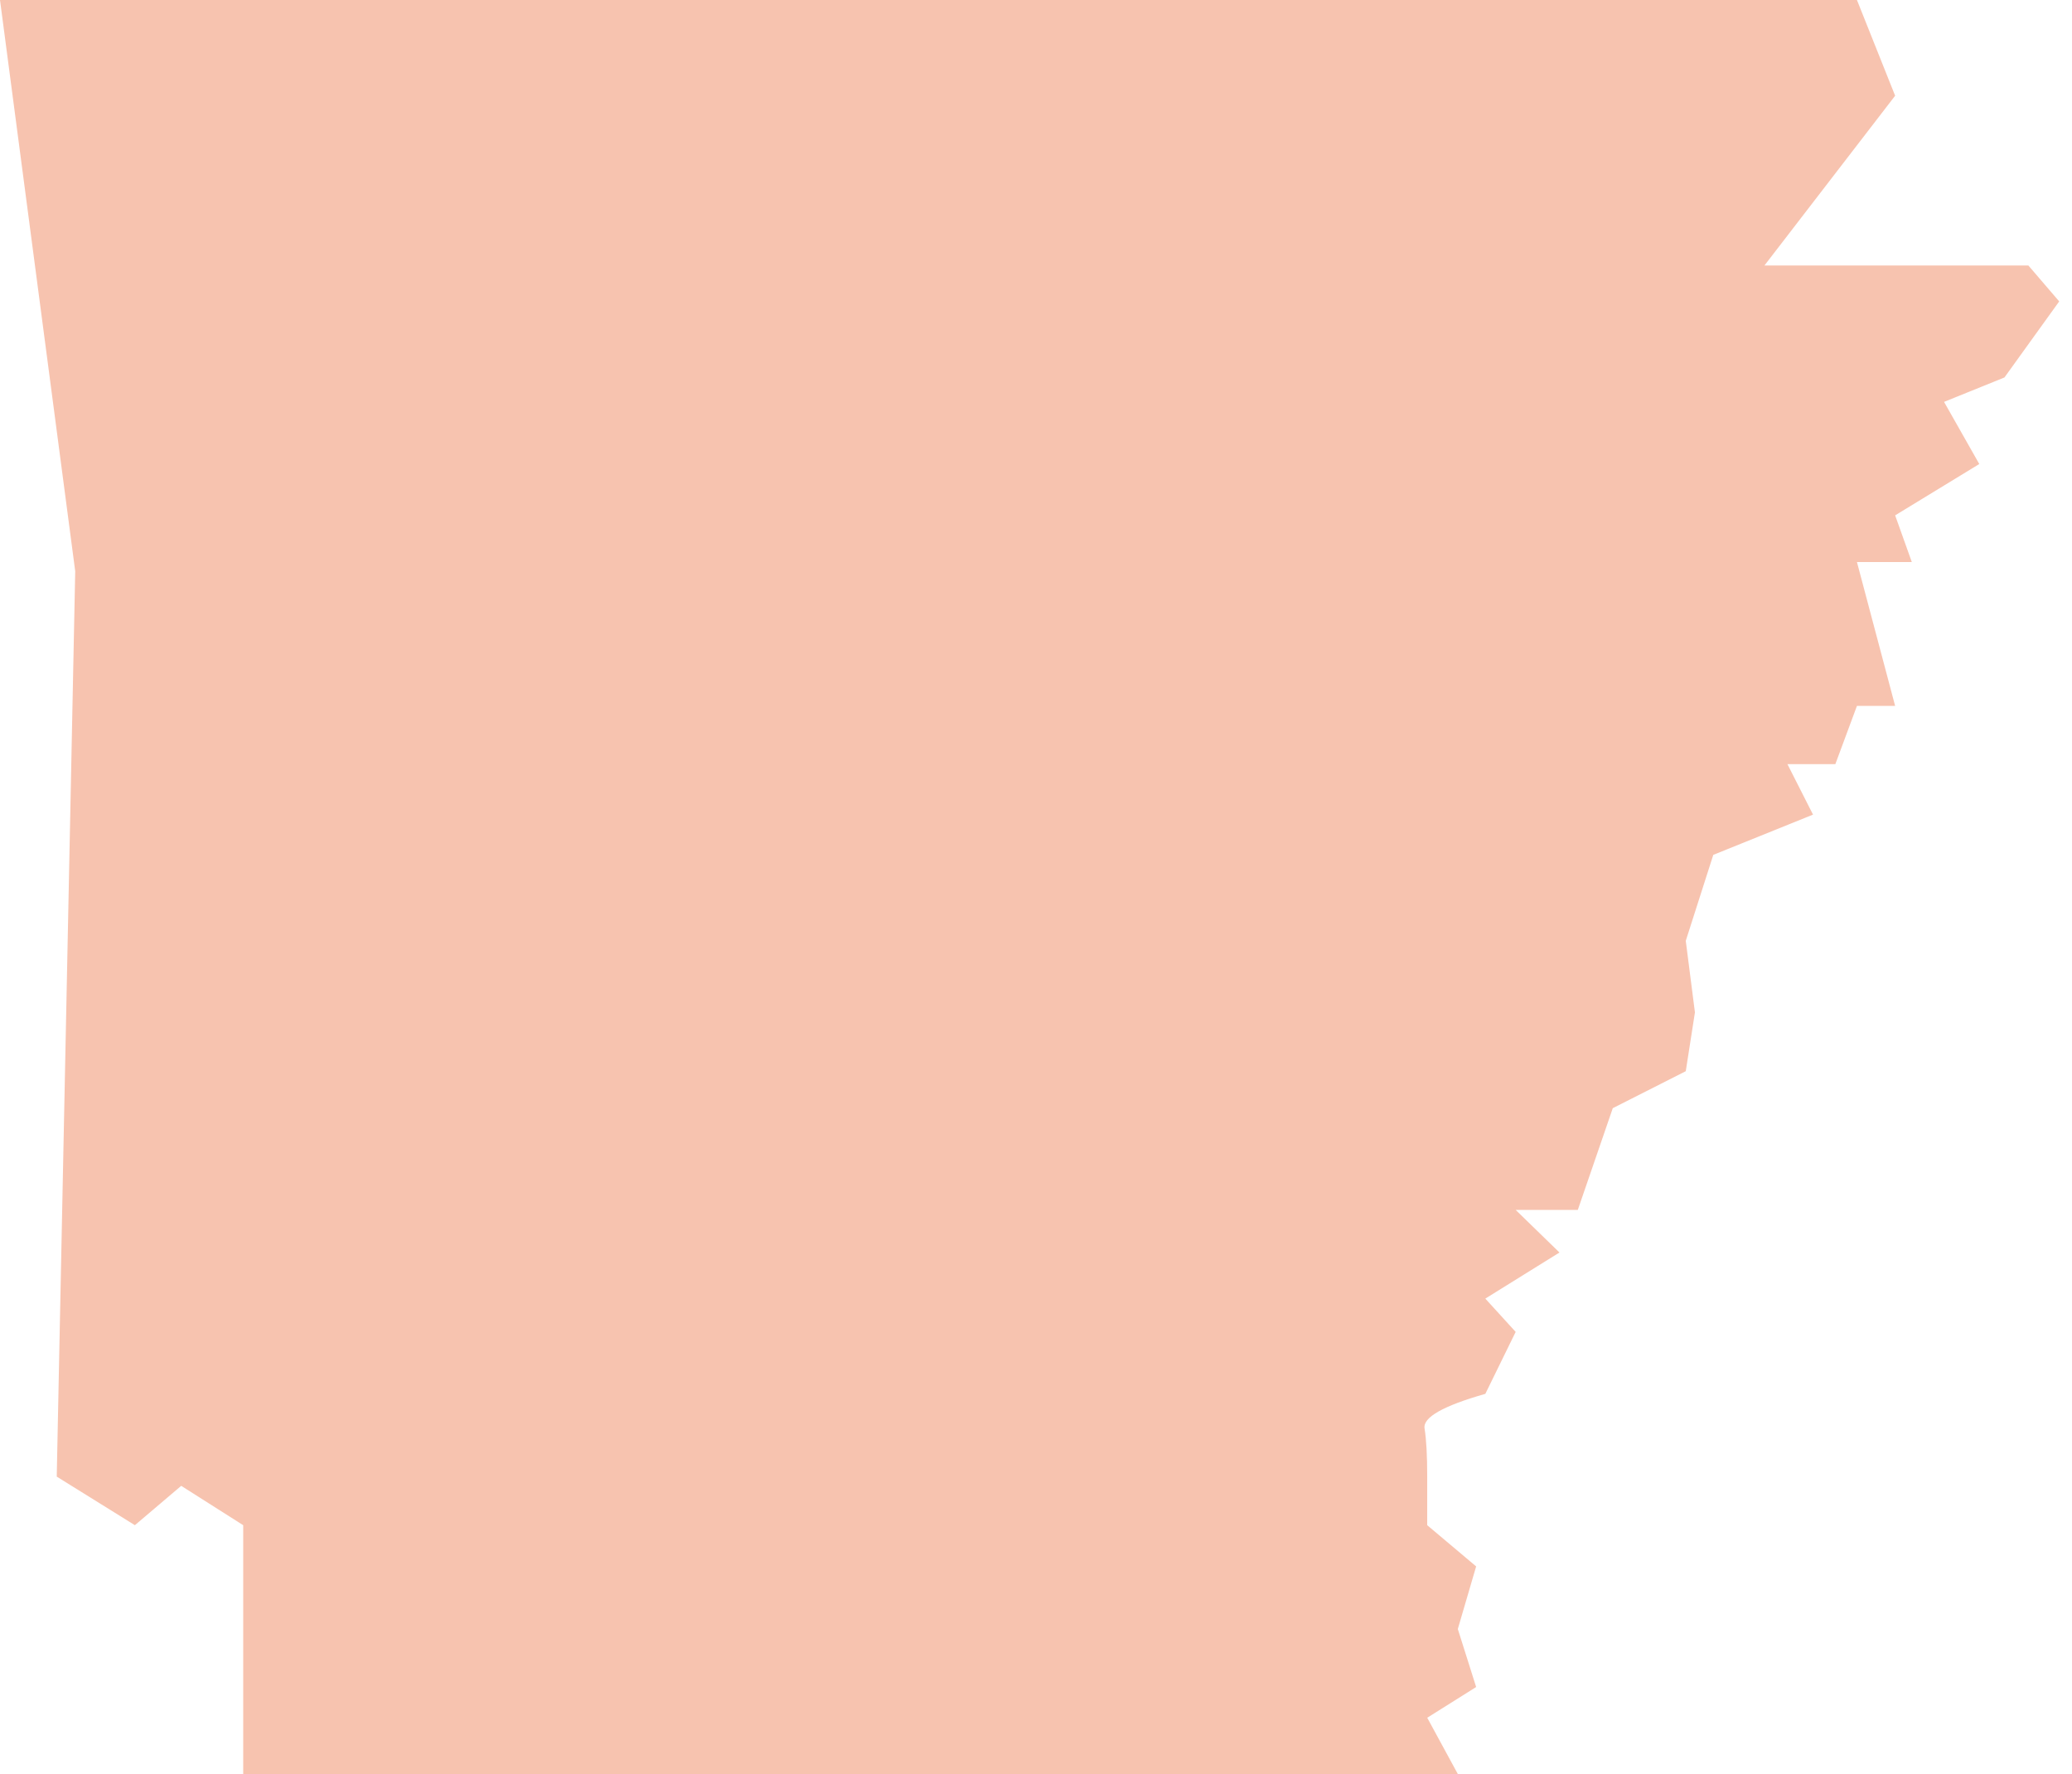
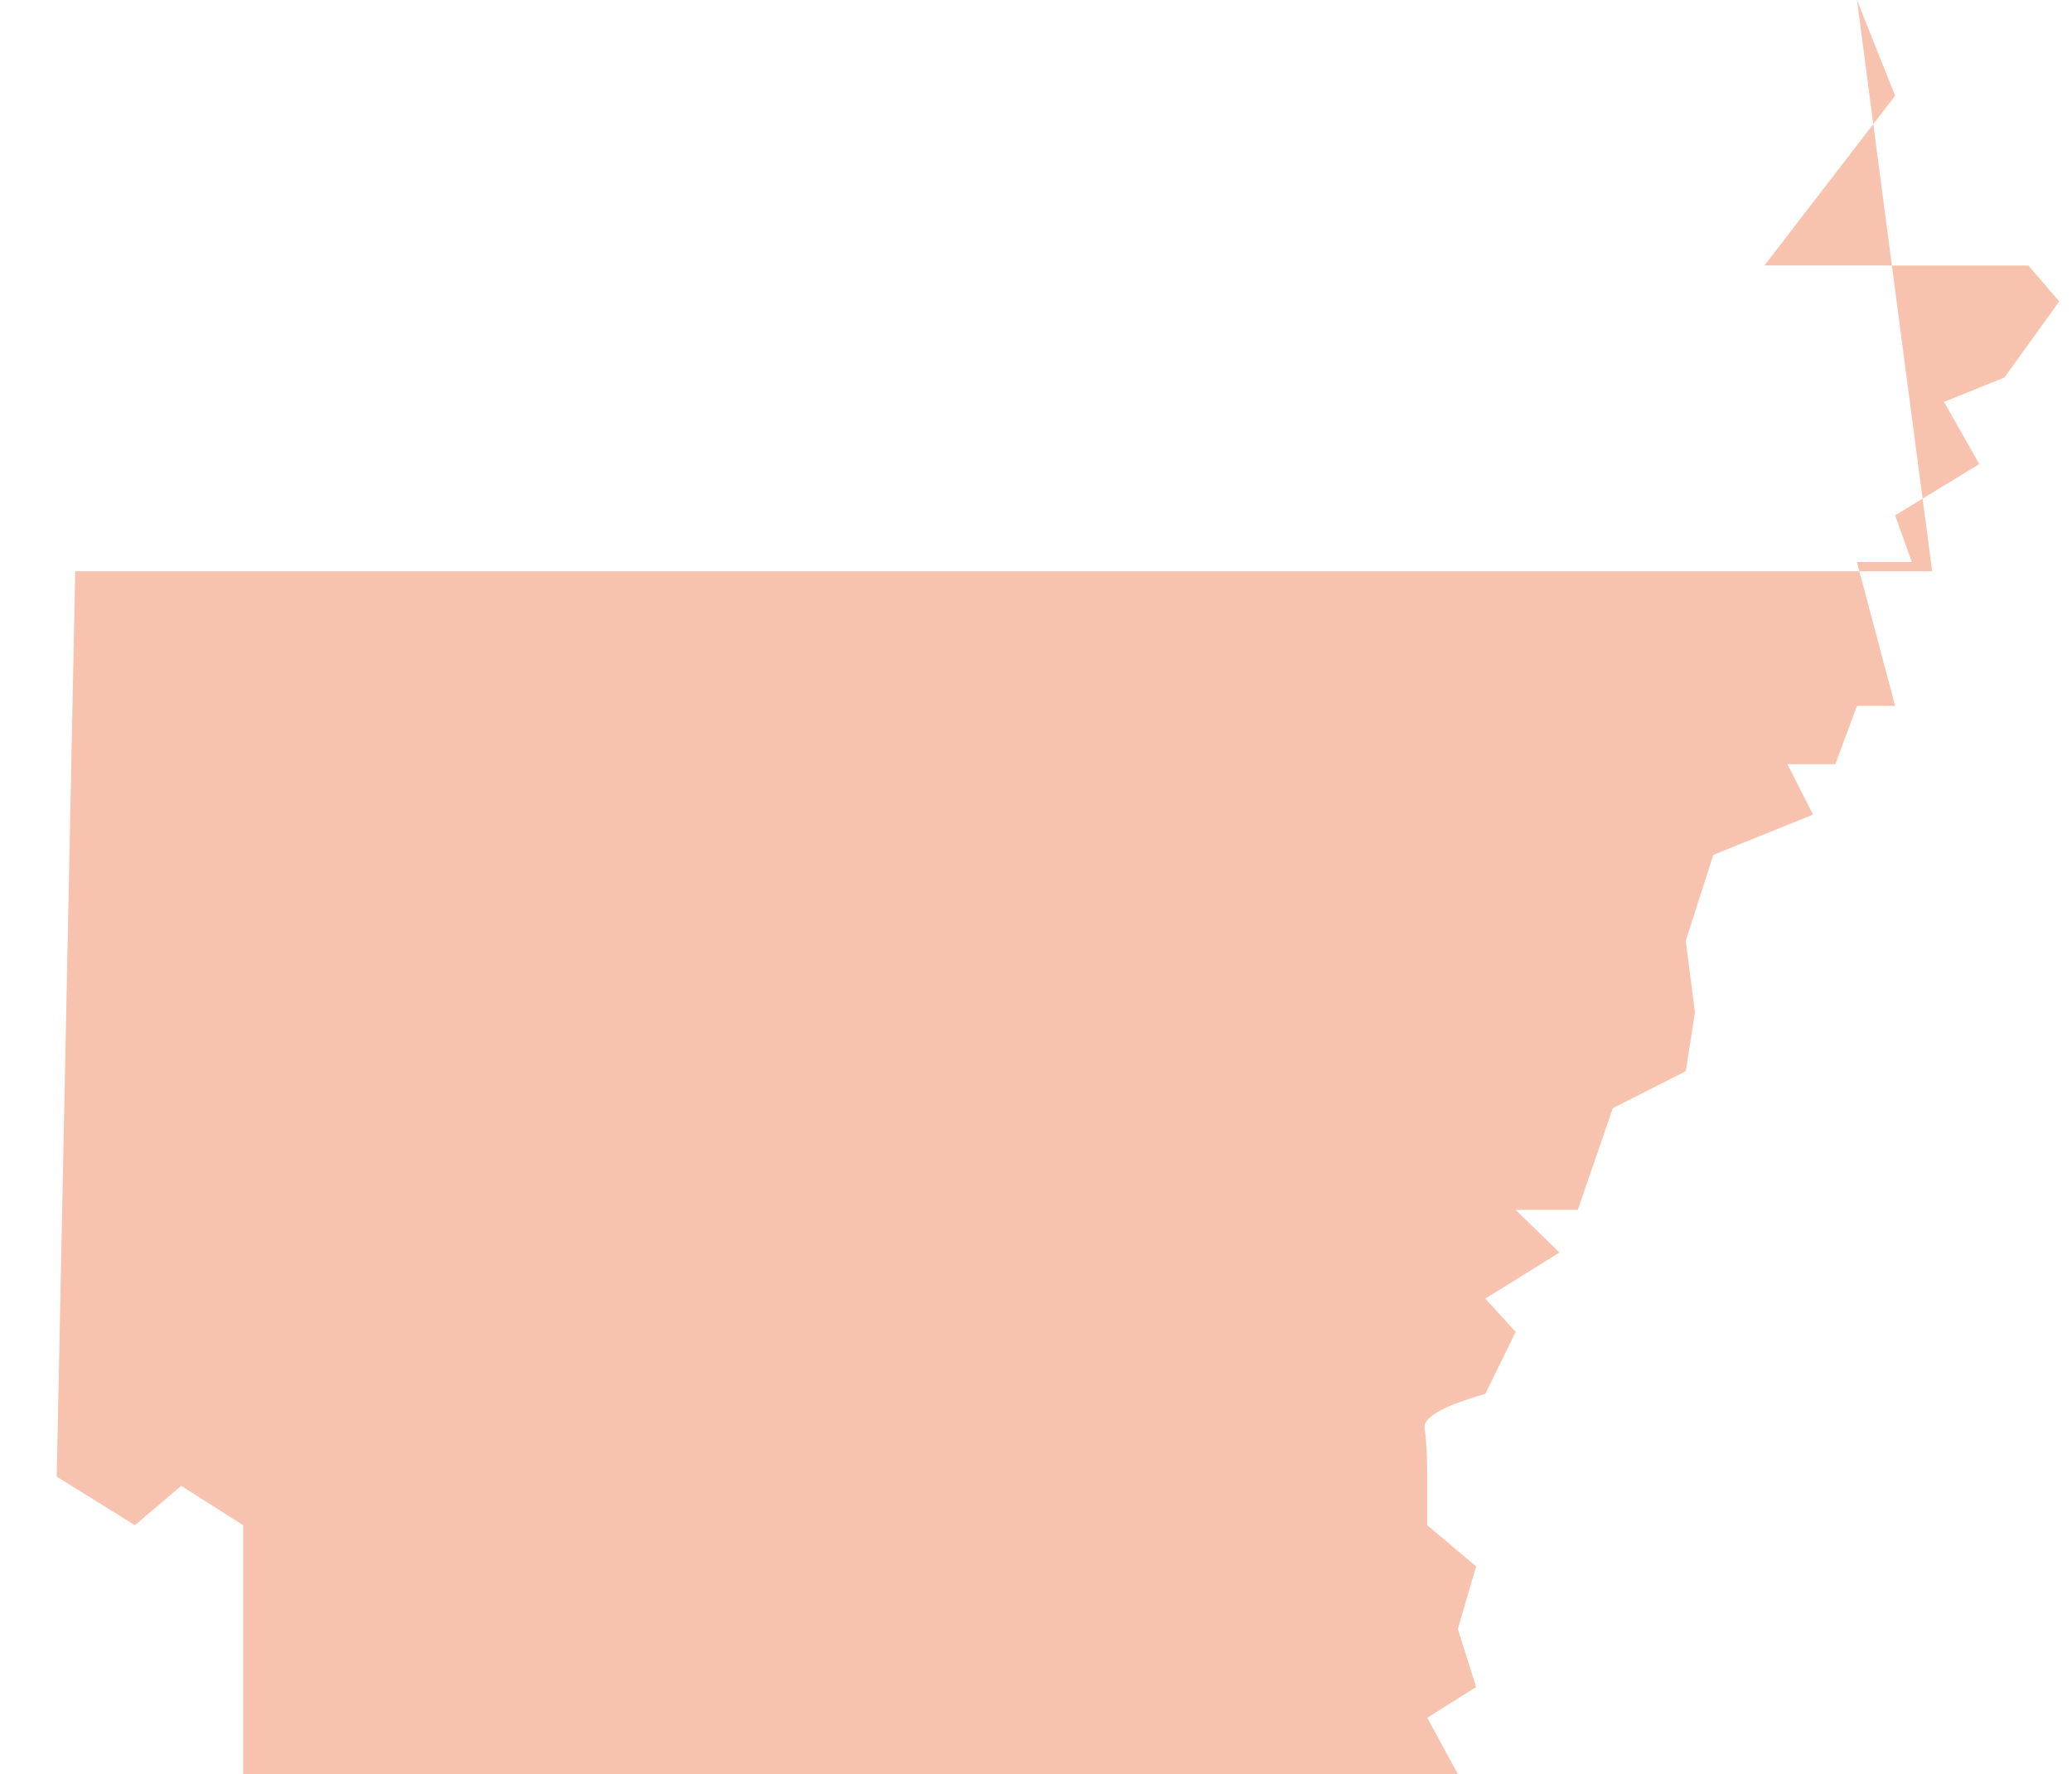
<svg xmlns="http://www.w3.org/2000/svg" width="125" height="107" fill="none">
-   <path fill-rule="evenodd" clip-rule="evenodd" d="M112.026 0l2.304 5.774-7.885 10.24h15.924l1.859 2.166-3.303 4.587-3.644 1.473 2.125 3.748-5.076 3.096 1.006 2.816h-3.31l2.304 8.677h-2.304l-1.304 3.514h-2.889l1.543 3.043-6.017 2.428-1.66 5.185.553 4.316-.553 3.547-4.403 2.23-2.11 6.136h-3.749l2.643 2.57-4.474 2.78 1.831 2.008-1.83 3.737c-2.551.727-3.773 1.421-3.666 2.085.107.665.16 1.633.16 2.907v2.93l2.952 2.485-1.106 3.777 1.106 3.499-2.951 1.853L87.947 107H14.672V91.993l-3.74-2.374-2.795 2.374-4.714-2.93 1.115-54.607L0 0h112.026z" fill="#F7C3AF" />
+   <path fill-rule="evenodd" clip-rule="evenodd" d="M112.026 0l2.304 5.774-7.885 10.24h15.924l1.859 2.166-3.303 4.587-3.644 1.473 2.125 3.748-5.076 3.096 1.006 2.816h-3.31l2.304 8.677h-2.304l-1.304 3.514h-2.889l1.543 3.043-6.017 2.428-1.66 5.185.553 4.316-.553 3.547-4.403 2.23-2.11 6.136h-3.749l2.643 2.57-4.474 2.78 1.831 2.008-1.83 3.737c-2.551.727-3.773 1.421-3.666 2.085.107.665.16 1.633.16 2.907v2.93l2.952 2.485-1.106 3.777 1.106 3.499-2.951 1.853L87.947 107H14.672V91.993l-3.74-2.374-2.795 2.374-4.714-2.93 1.115-54.607h112.026z" fill="#F7C3AF" />
</svg>